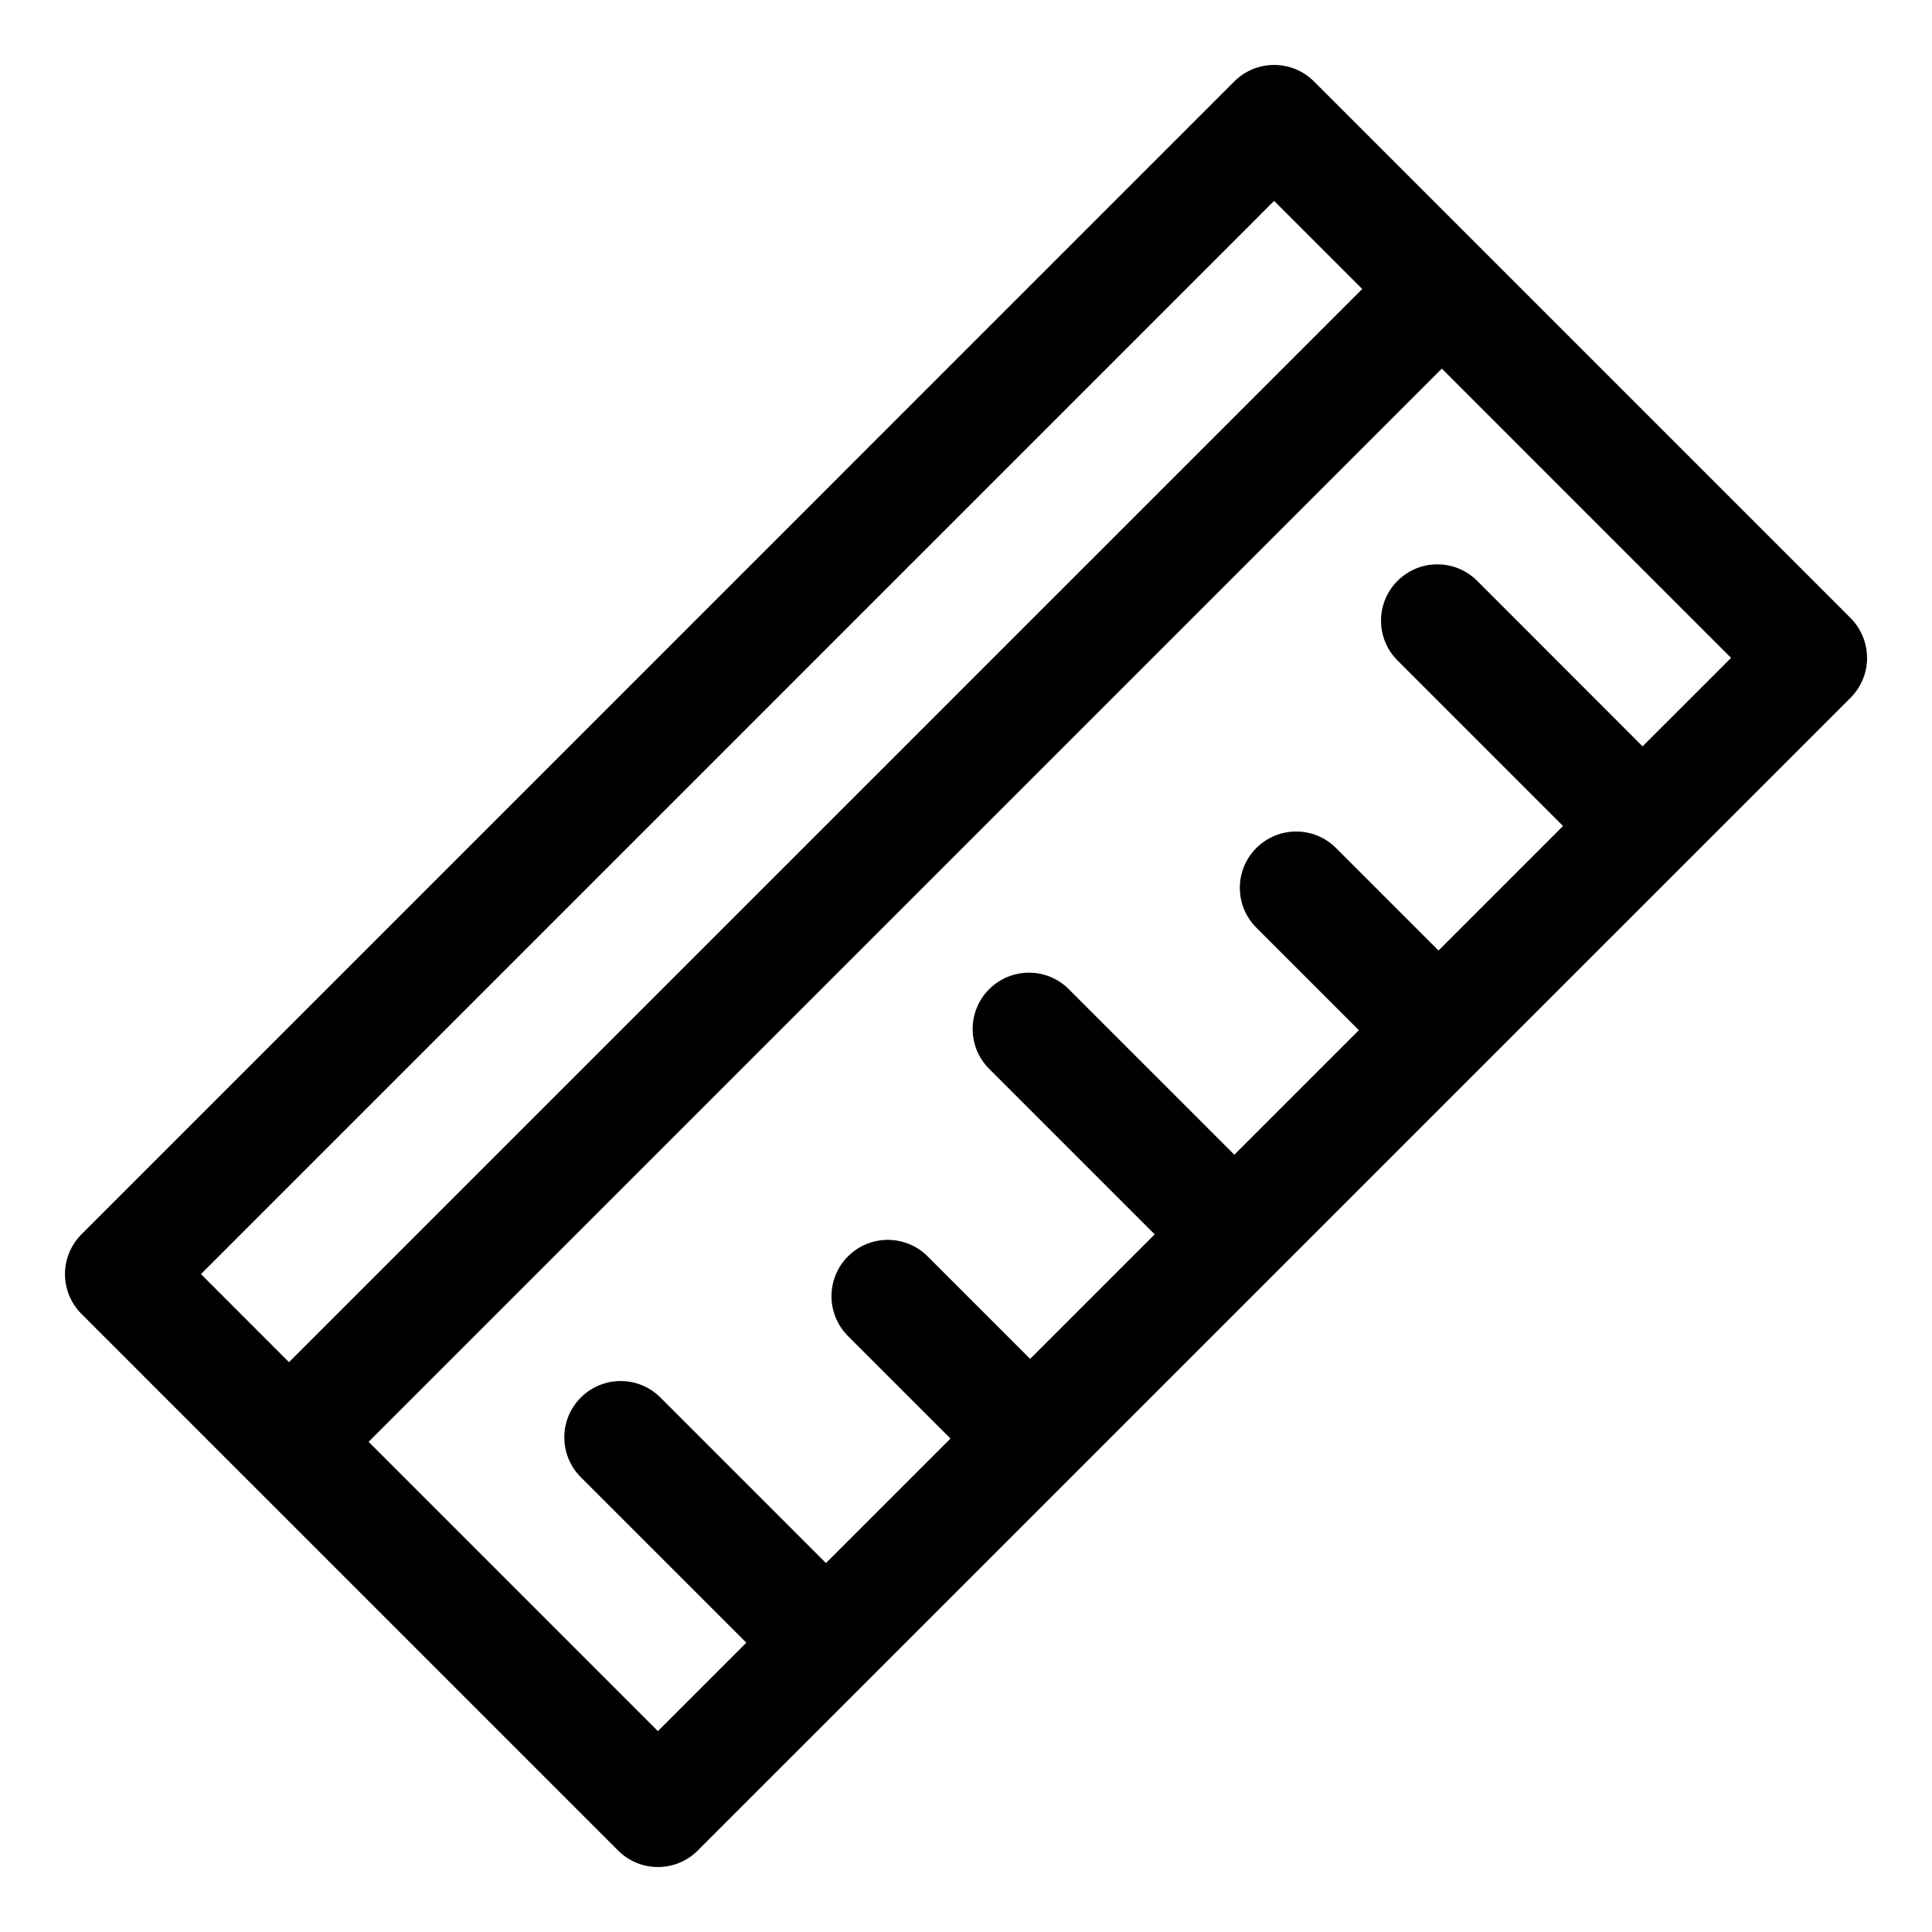
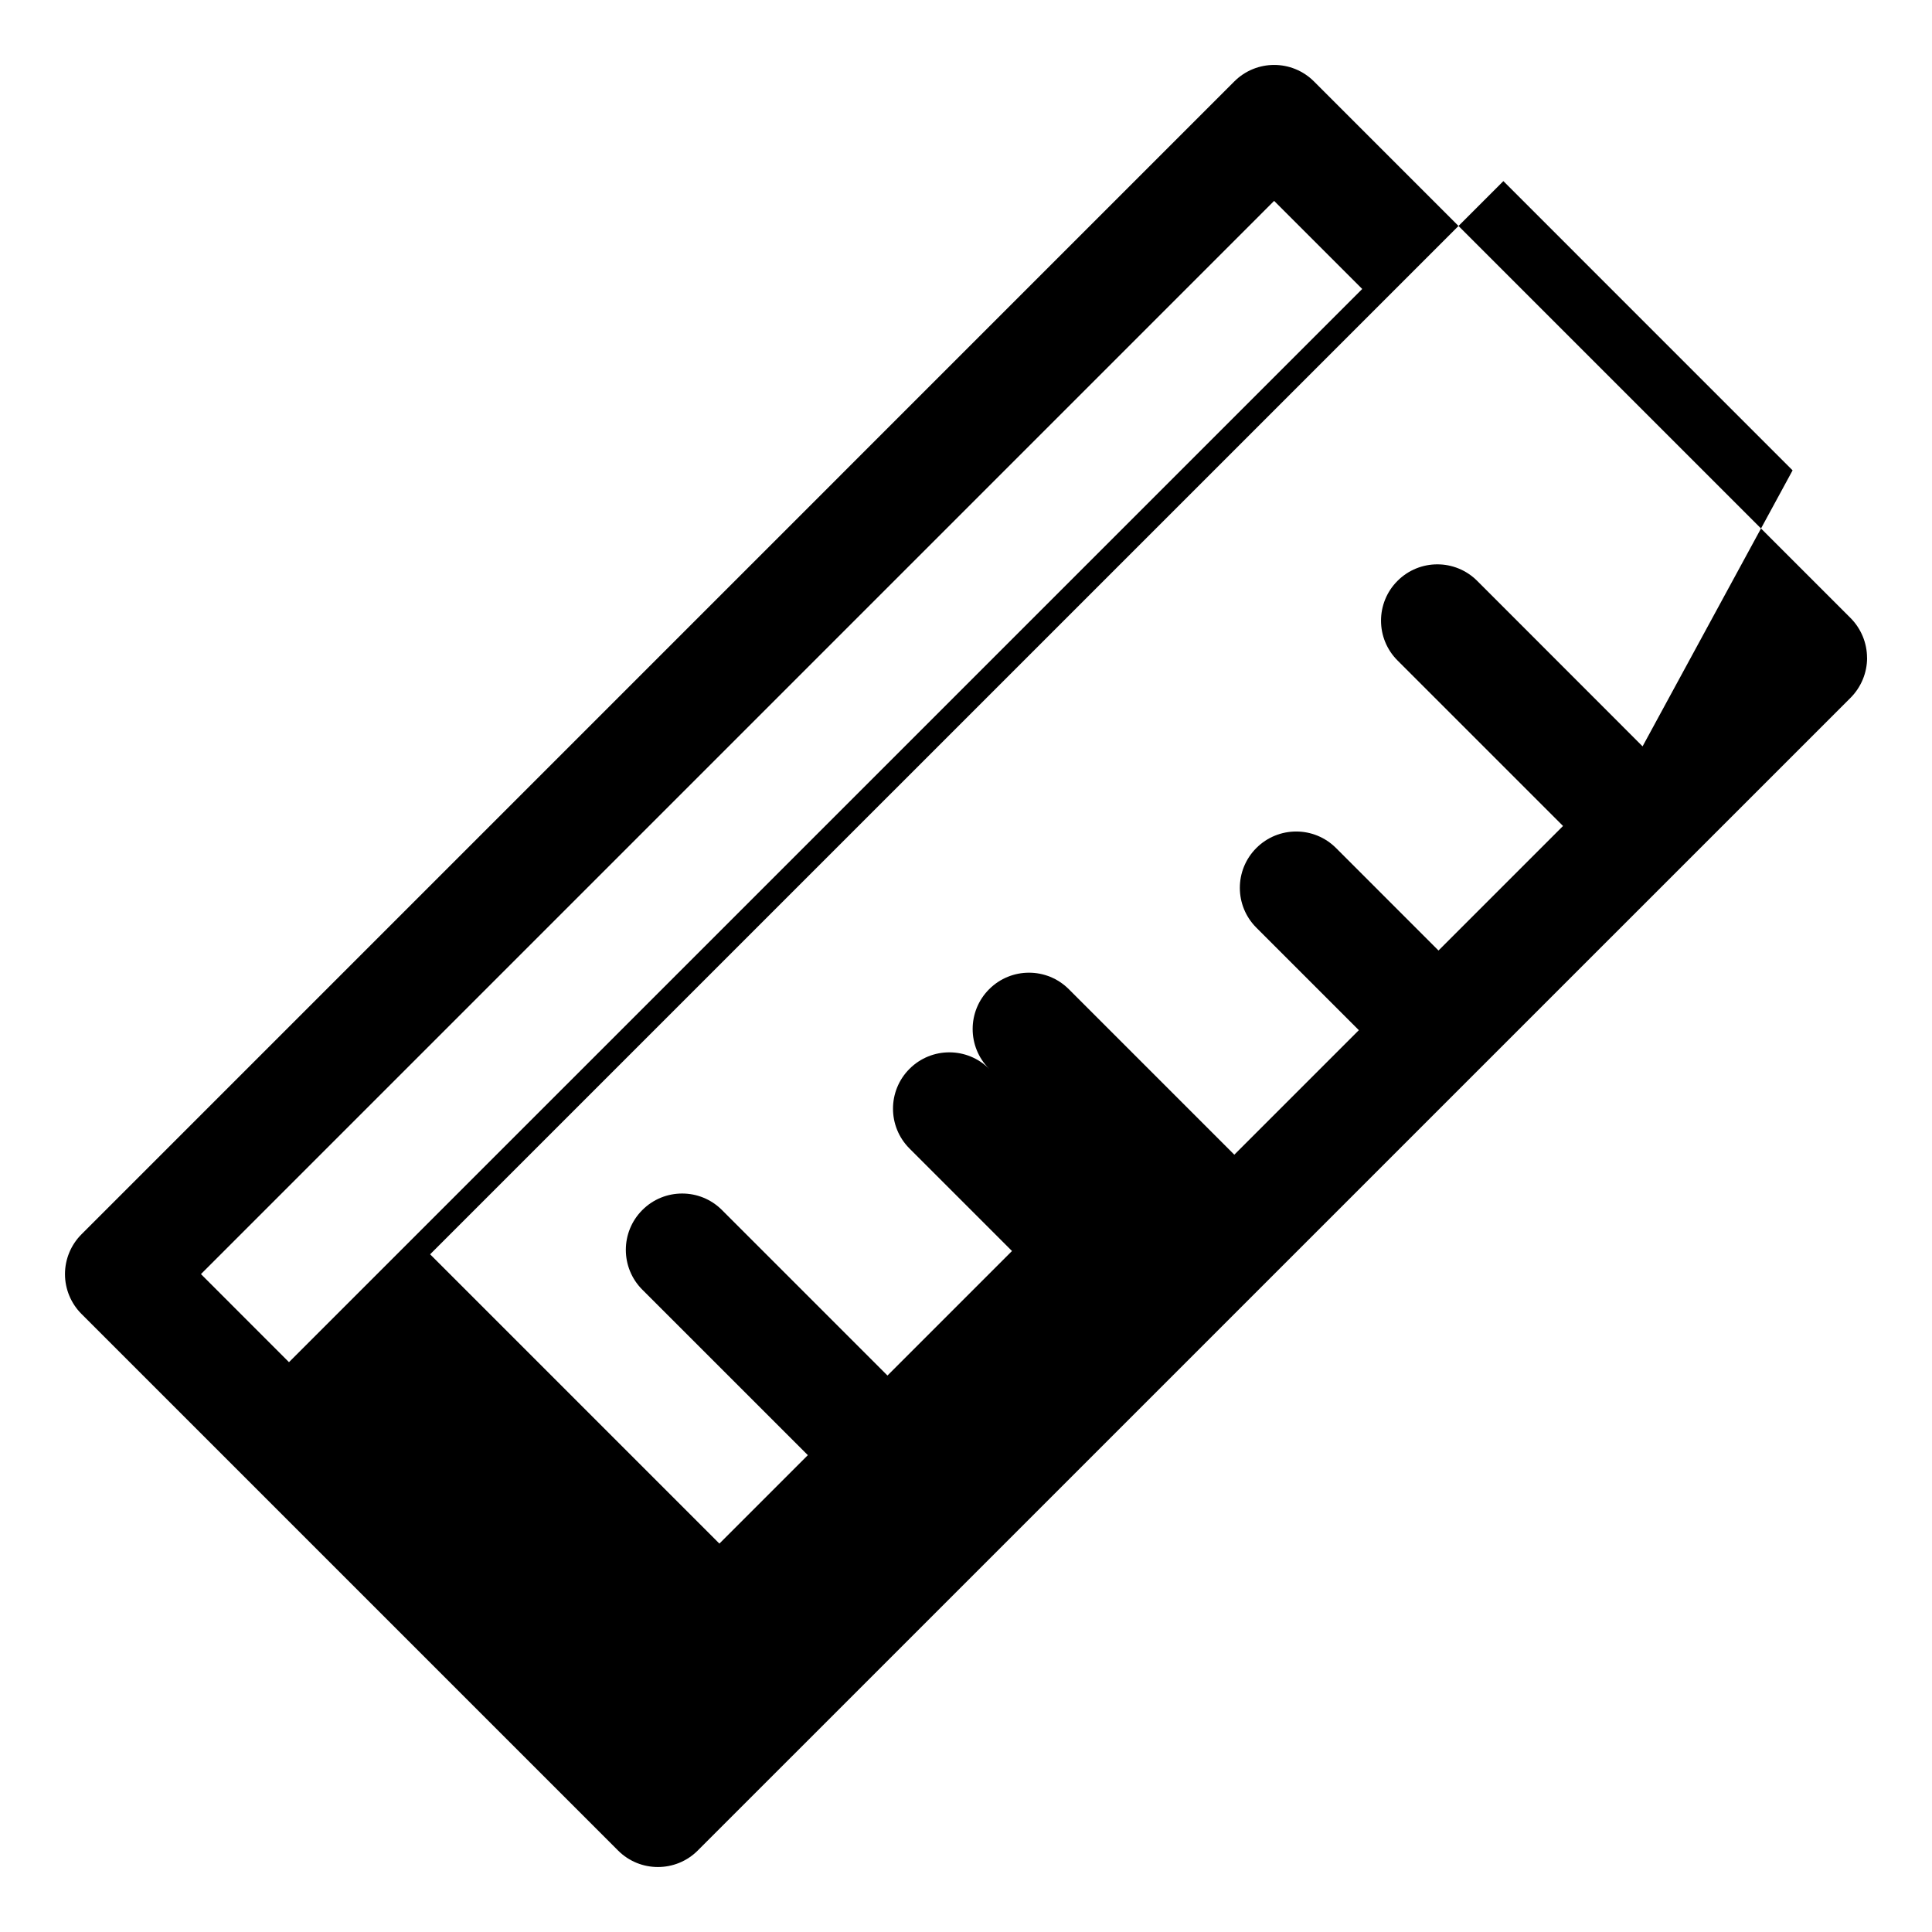
<svg xmlns="http://www.w3.org/2000/svg" fill="#000000" width="800px" height="800px" version="1.1" viewBox="144 144 512 512">
-   <path d="m579.3 341.79-43.832-43.859c-5.832-5.832-15.281-5.832-21.109 0-5.832 5.824-5.832 15.277 0 21.102l43.859 43.859-33 33.004-27.16-27.164c-5.832-5.832-15.281-5.832-21.113 0-5.832 5.832-5.832 15.281 0 21.109l27.164 27.164-33.004 33-43.859-43.859c-5.832-5.832-15.277-5.832-21.109 0-5.832 5.832-5.832 15.281 0 21.109l43.859 43.859-33.004 33-27.16-27.164c-5.832-5.832-15.277-5.832-21.109 0s-5.832 15.281 0 21.113l27.16 27.16-33 33-43.859-43.859c-5.82-5.832-15.281-5.832-21.102 0-5.832 5.832-5.832 15.281 0 21.113l43.859 43.848-23.438 23.438-76.66-76.664 284.42-284.41 76.648 76.656zm-97.645-144.55-284.4 284.41 23.328 23.34 284.42-284.41zm157.13 121.1c0-3.957-1.586-7.75-4.356-10.547l-142.21-142.21c-5.832-5.832-15.281-5.832-21.113 0l-305.51 305.52c-2.797 2.797-4.375 6.594-4.375 10.547 0 3.961 1.578 7.762 4.375 10.559l142.2 142.2c2.922 2.922 6.738 4.371 10.559 4.371 3.816 0 7.641-1.453 10.555-4.371l305.53-305.51c2.773-2.797 4.359-6.598 4.359-10.555z" fill-rule="evenodd" />
+   <path d="m579.3 341.79-43.832-43.859c-5.832-5.832-15.281-5.832-21.109 0-5.832 5.824-5.832 15.277 0 21.102l43.859 43.859-33 33.004-27.16-27.164c-5.832-5.832-15.281-5.832-21.113 0-5.832 5.832-5.832 15.281 0 21.109l27.164 27.164-33.004 33-43.859-43.859c-5.832-5.832-15.277-5.832-21.109 0-5.832 5.832-5.832 15.281 0 21.109c-5.832-5.832-15.277-5.832-21.109 0s-5.832 15.281 0 21.113l27.16 27.16-33 33-43.859-43.859c-5.82-5.832-15.281-5.832-21.102 0-5.832 5.832-5.832 15.281 0 21.113l43.859 43.848-23.438 23.438-76.66-76.664 284.42-284.41 76.648 76.656zm-97.645-144.55-284.4 284.41 23.328 23.34 284.42-284.41zm157.13 121.1c0-3.957-1.586-7.75-4.356-10.547l-142.21-142.21c-5.832-5.832-15.281-5.832-21.113 0l-305.51 305.52c-2.797 2.797-4.375 6.594-4.375 10.547 0 3.961 1.578 7.762 4.375 10.559l142.2 142.2c2.922 2.922 6.738 4.371 10.559 4.371 3.816 0 7.641-1.453 10.555-4.371l305.53-305.51c2.773-2.797 4.359-6.598 4.359-10.555z" fill-rule="evenodd" />
</svg>